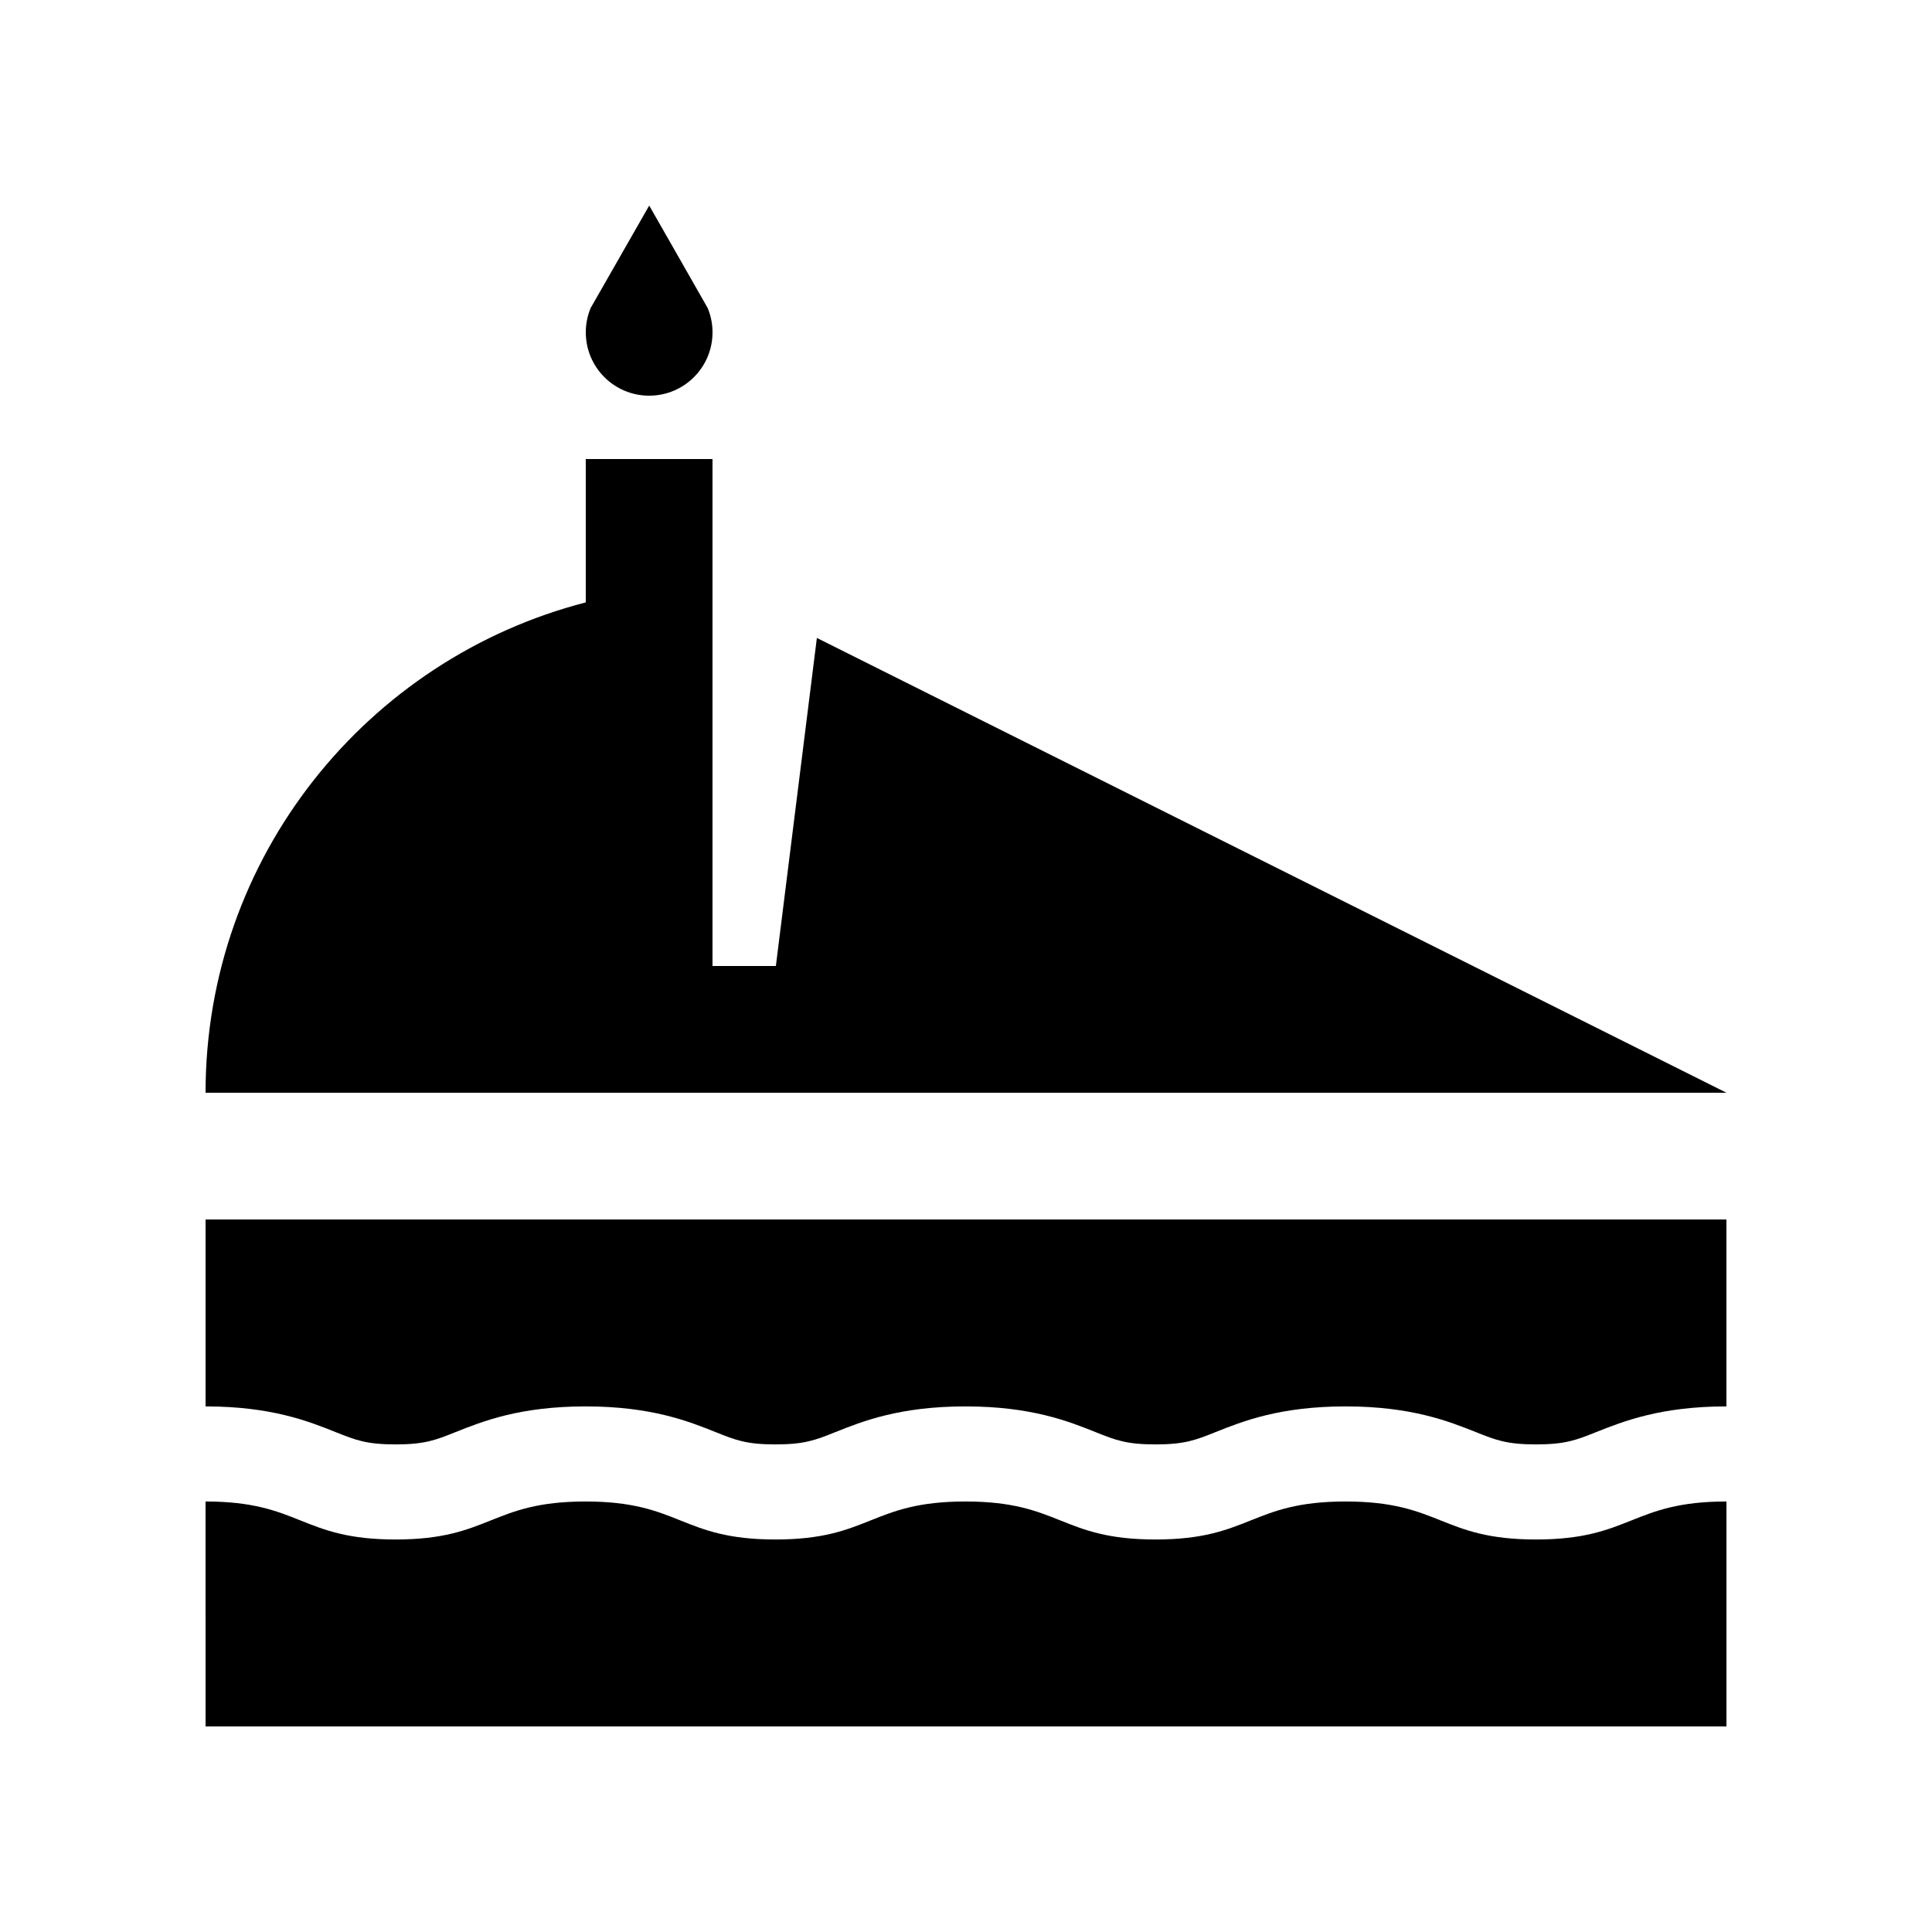
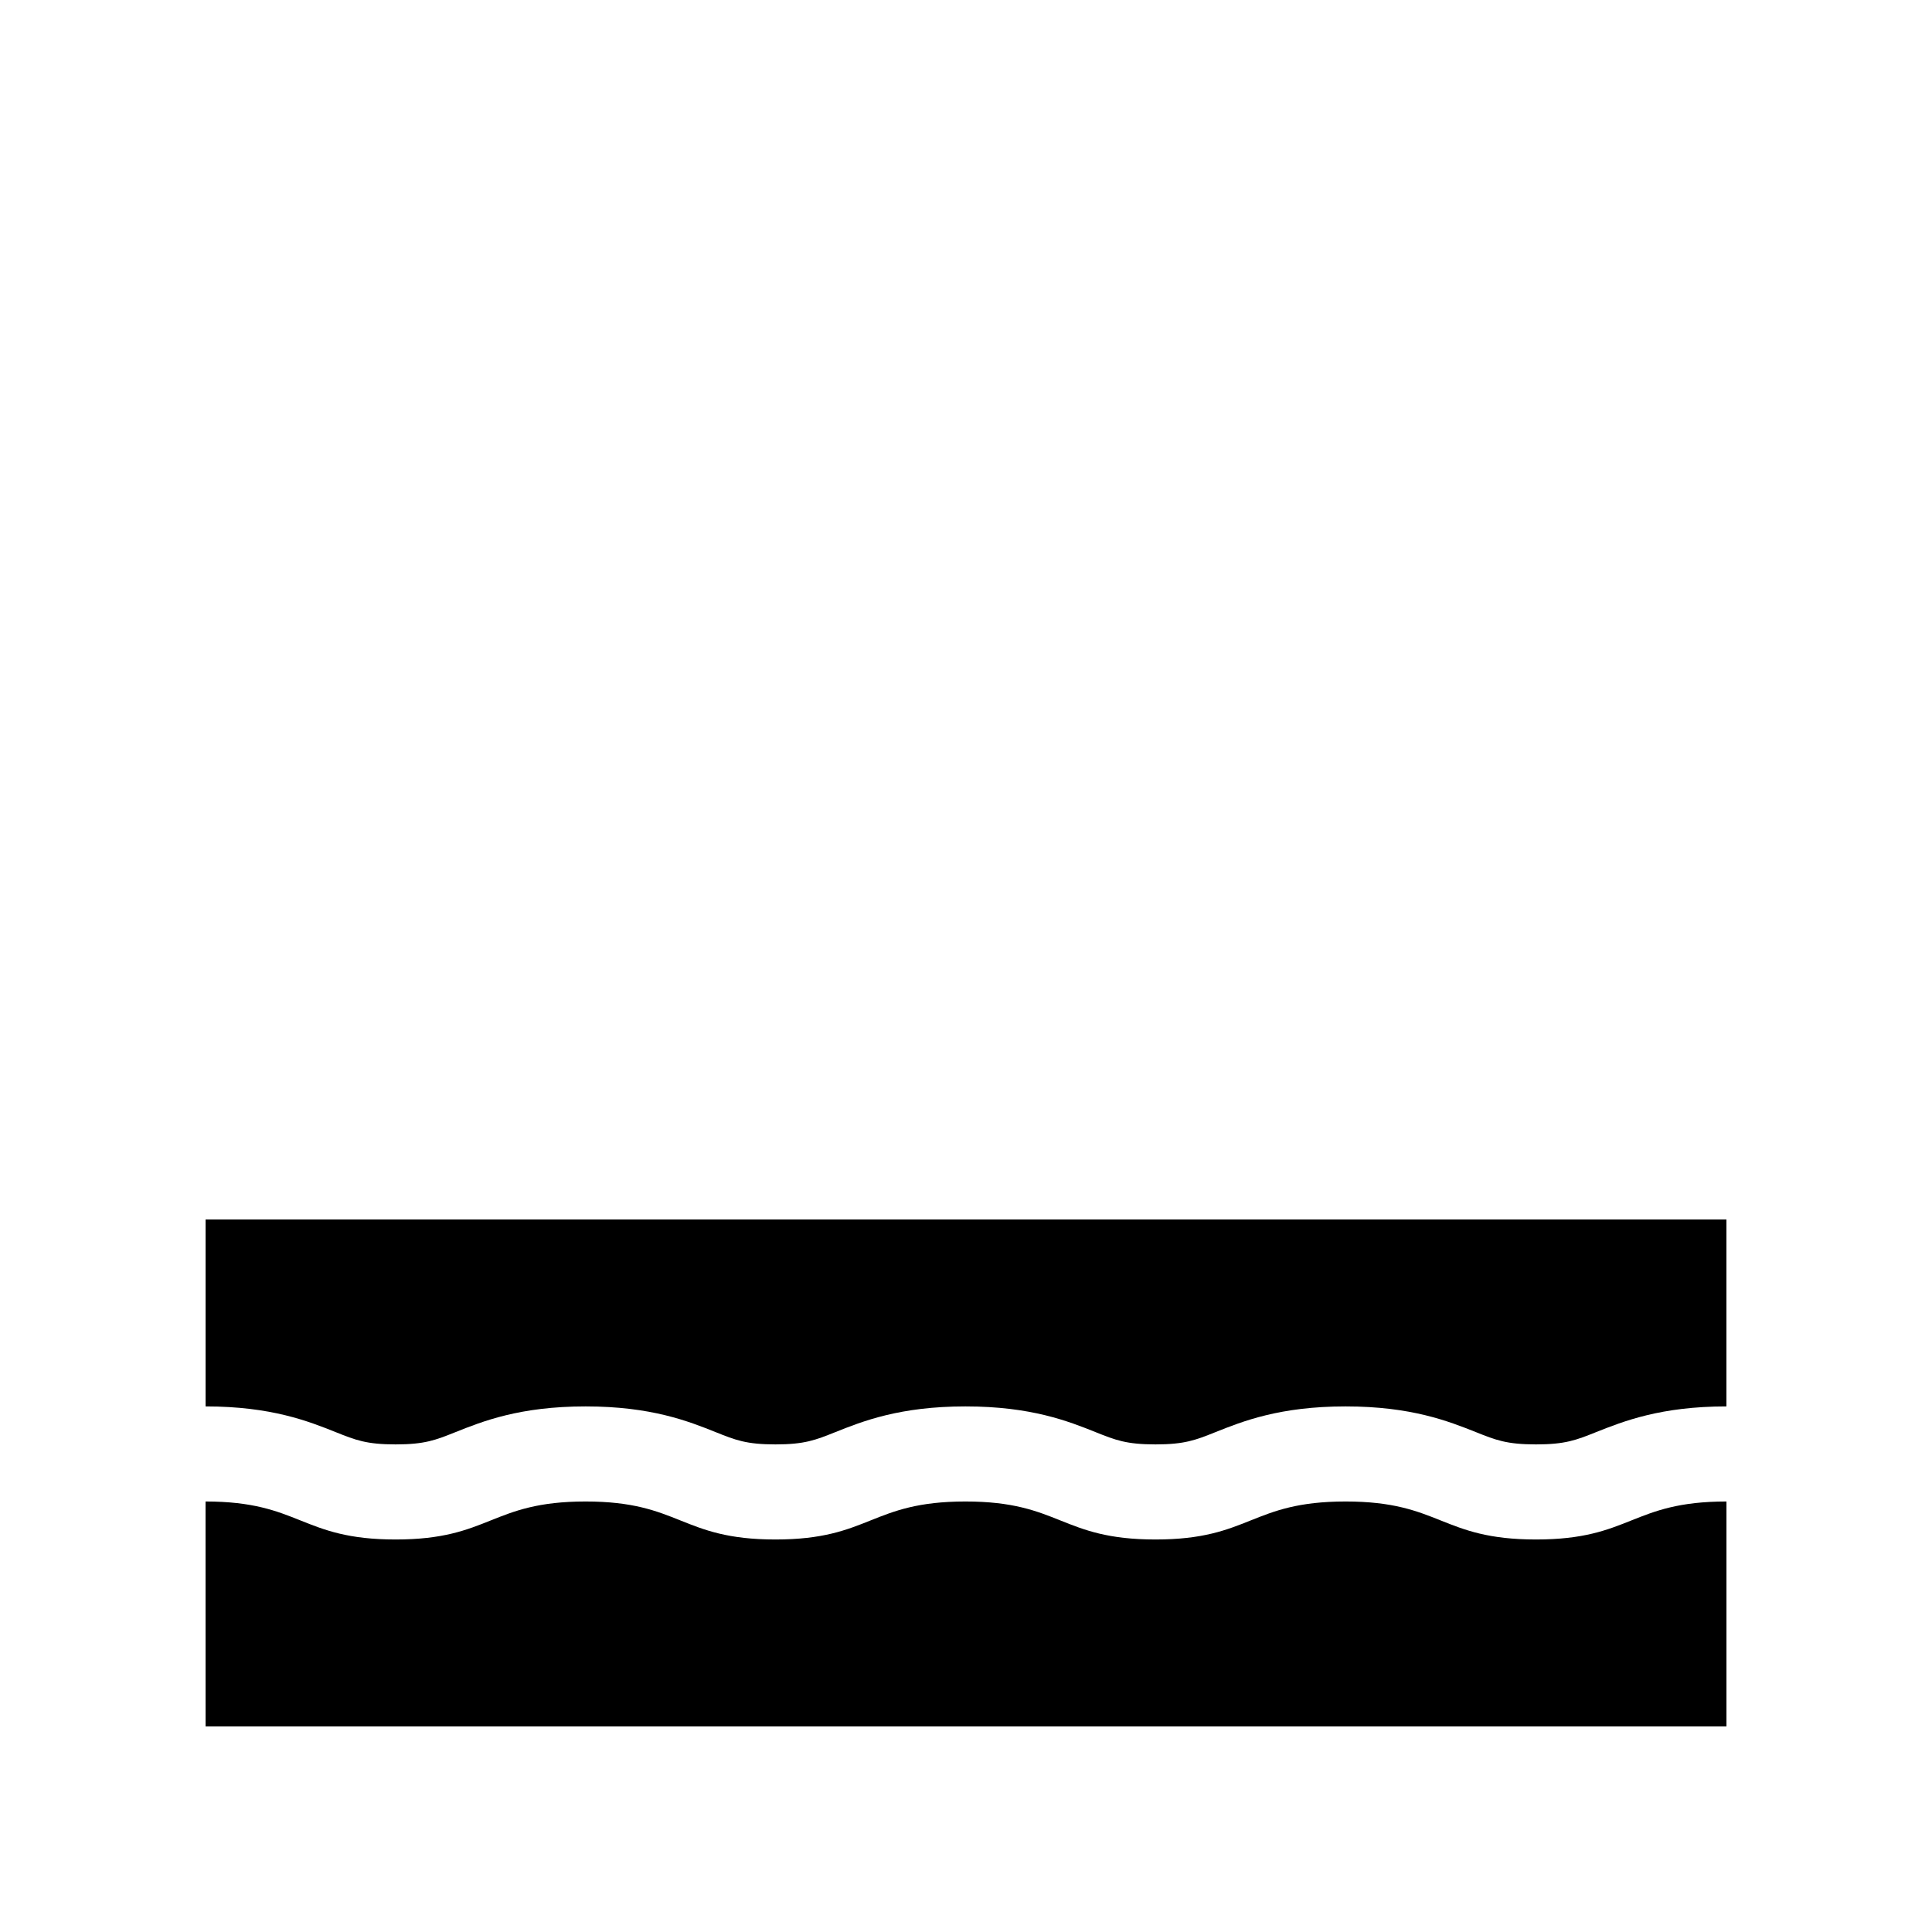
<svg xmlns="http://www.w3.org/2000/svg" fill="#000000" width="800px" height="800px" version="1.1" viewBox="144 144 512 512">
  <g>
    <path d="m198.48 467.17v49.543c17.441 0 27.32 3.953 34.535 6.836 5.215 2.086 8.086 3.234 15.824 3.234 7.734 0 10.609-1.148 15.82-3.234 7.219-2.883 17.098-6.836 34.535-6.836 17.434 0 27.305 3.953 34.516 6.836 5.199 2.086 8.07 3.234 15.785 3.234 7.742 0 10.609-1.148 15.824-3.234 7.219-2.883 17.098-6.836 34.547-6.836 17.438 0 27.328 3.953 34.527 6.836 5.215 2.086 8.082 3.234 15.828 3.234 7.738 0 10.625-1.148 15.844-3.234 7.215-2.883 17.09-6.836 34.535-6.836 17.445 0 27.336 3.953 34.551 6.82 5.25 2.102 8.133 3.25 15.906 3.25 7.773 0 10.66-1.148 15.91-3.25 7.234-2.867 17.105-6.82 34.551-6.82v-49.543z" />
    <path d="m500.6 541.91c-25.191 0-25.191 10.07-50.383 10.07-25.176 0-25.176-10.07-50.352-10.07-25.191 0-25.191 10.07-50.371 10.07-25.148 0-25.148-10.07-50.301-10.07-25.18 0-25.18 10.07-50.355 10.07-25.18 0-25.18-10.07-50.367-10.07l0.008 59.617h403.05v-59.617c-25.227 0-25.227 10.07-50.465 10.07-25.242 0-25.238-10.07-50.461-10.07z" />
-     <path d="m300.52 225.64c-0.82 1.984-1.277 4.144-1.277 6.426 0 9.281 7.512 16.793 16.789 16.793 9.281 0 16.793-7.512 16.793-16.793 0-2.277-0.457-4.445-1.281-6.43 0.023 0.016-15.496-27.156-15.496-27.156s-15.527 27.172-15.527 27.16z" />
-     <path d="m360.48 313.06-10.867 86.938h-16.793v-134.35h-33.586v37.996c-57.906 14.922-100.76 67.375-100.76 129.94h403.05z" />
  </g>
</svg>